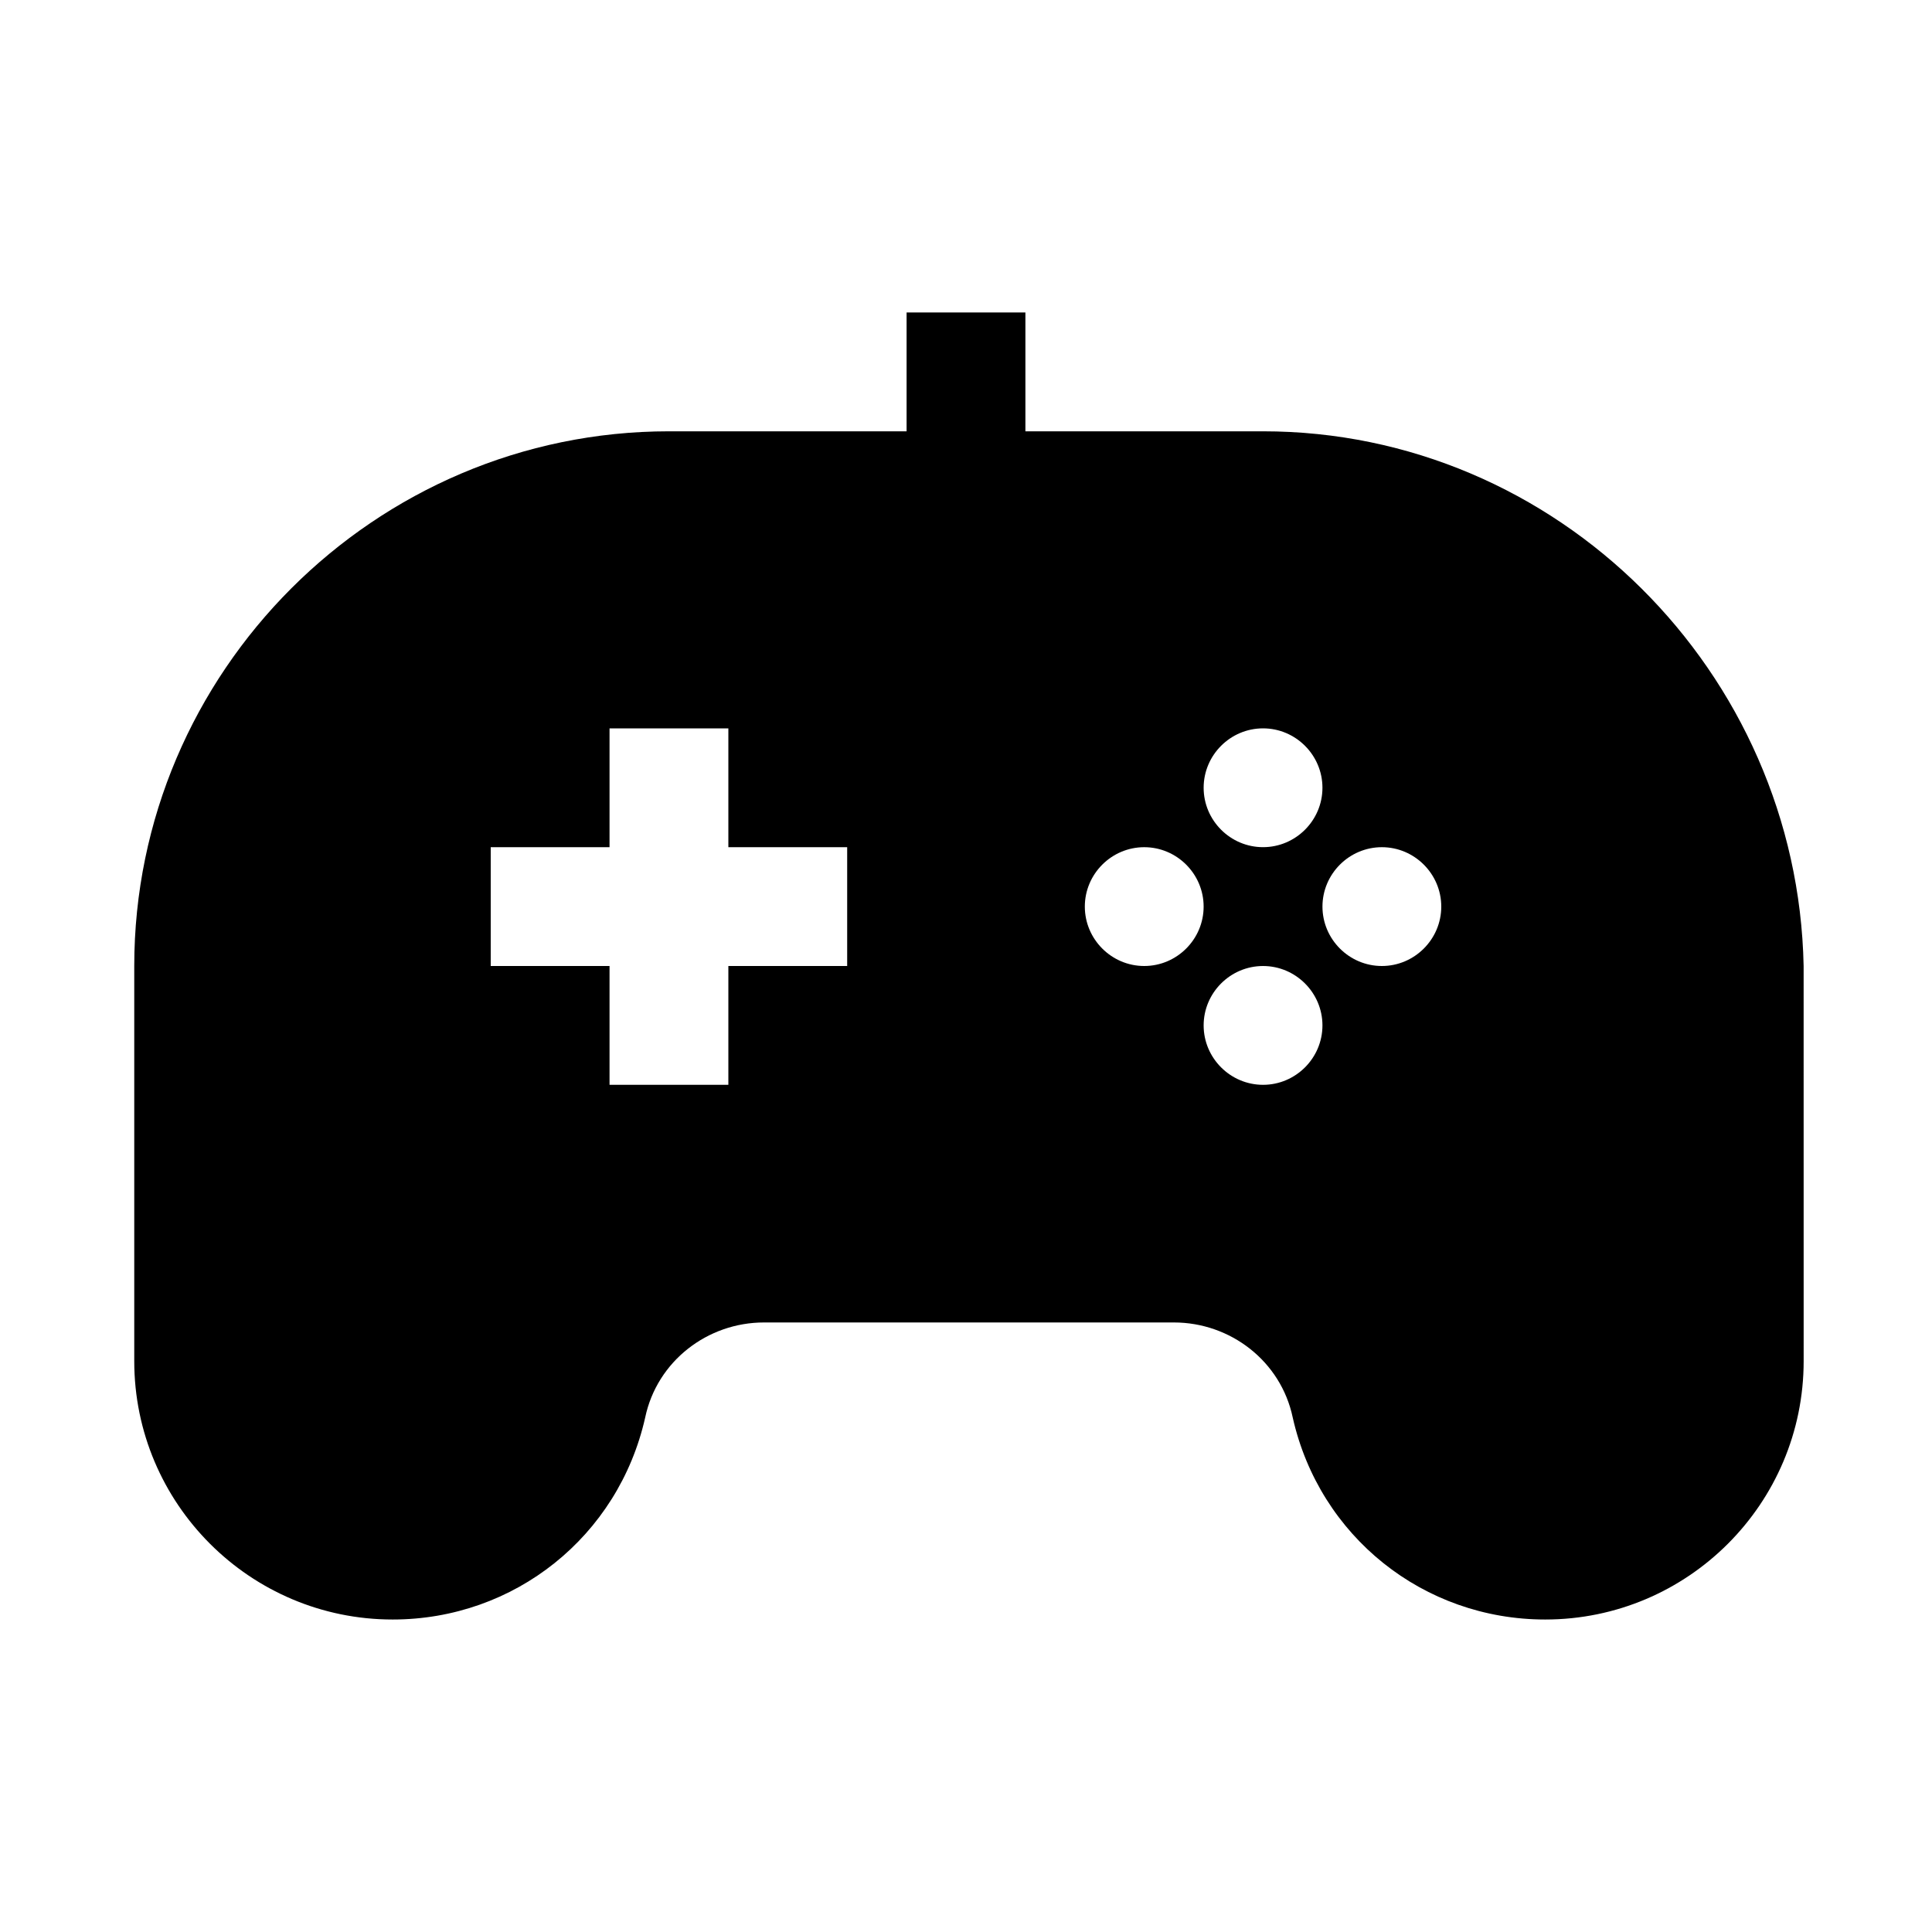
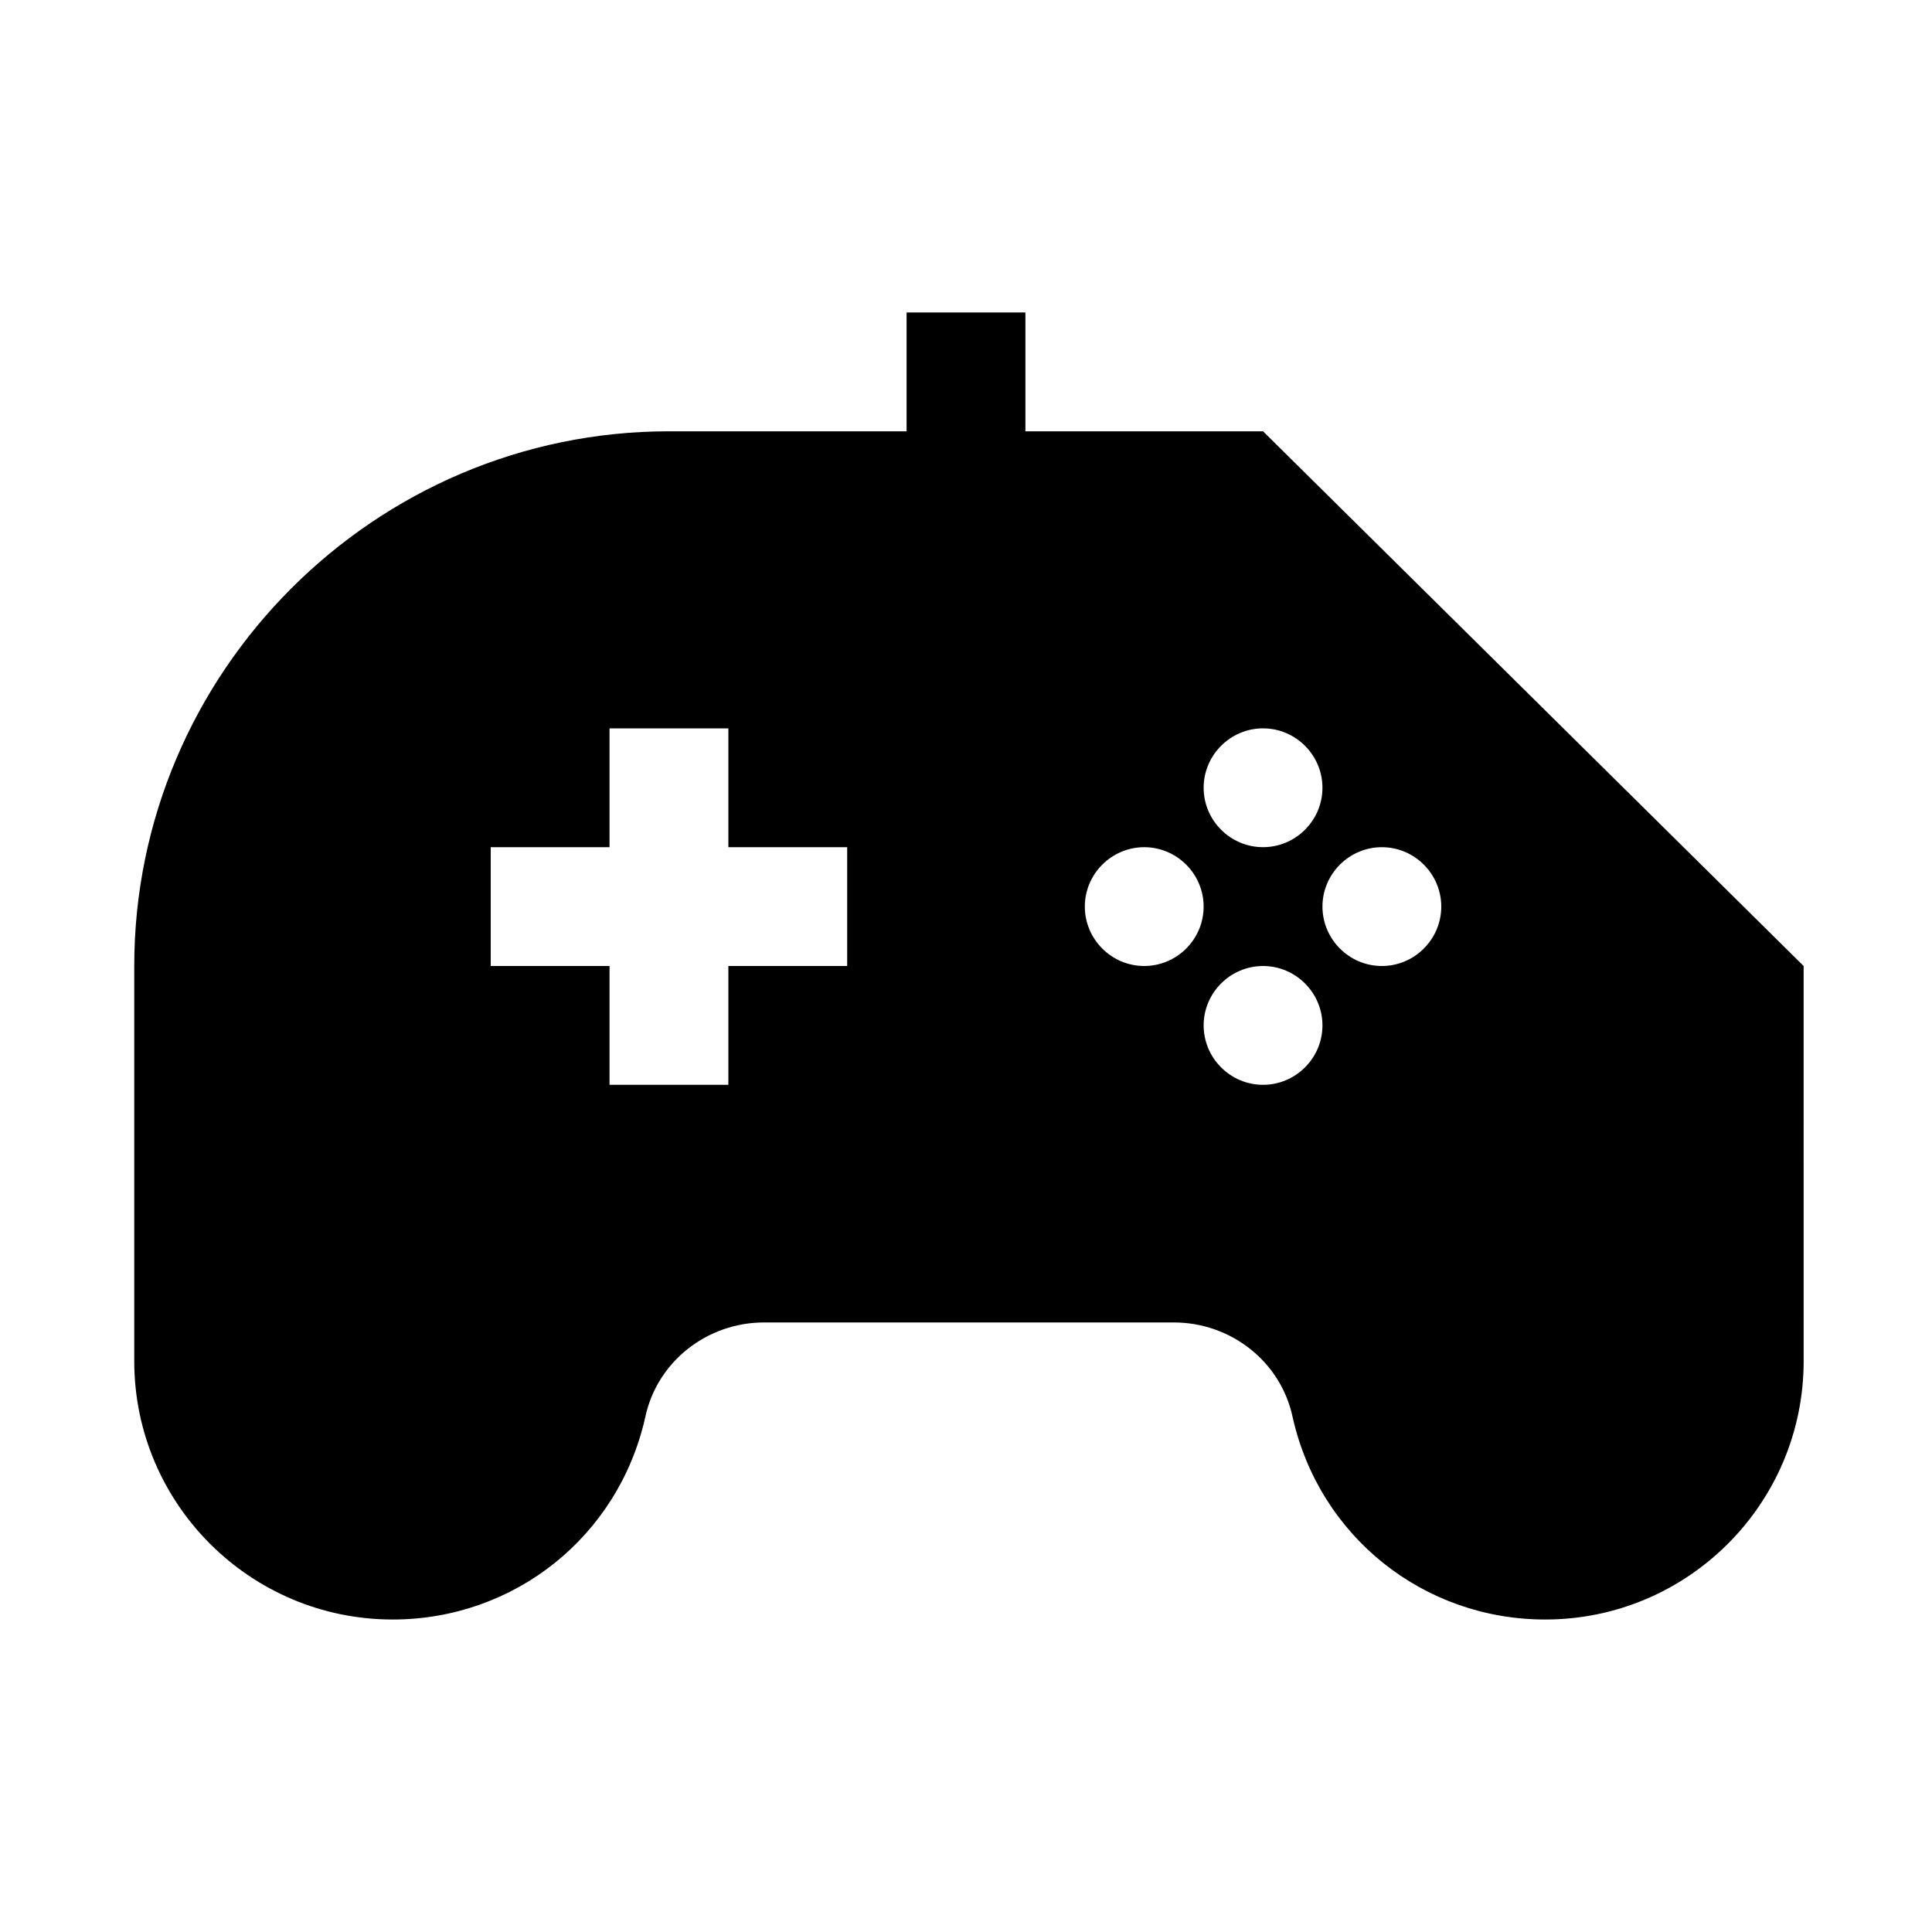
<svg xmlns="http://www.w3.org/2000/svg" fill="#000000" width="800px" height="800px" version="1.1" viewBox="144 144 512 512">
-   <path d="m478.72 258.3h-62.977v-31.488h-31.488v31.488h-62.977c-77.934 0-141.7 63.762-141.7 141.7v104.7c0 37.785 30.699 68.488 68.488 68.488 32.273 0 59.828-22.043 66.914-53.531 3.148-14.957 16.531-25.191 31.488-25.191h108.63c14.957 0 28.34 10.234 31.488 25.191 7.086 31.488 34.637 53.531 66.914 53.531 37.785 0 68.488-30.699 68.488-68.488l-0.008-104.7c-1.574-77.934-65.336-141.7-143.27-141.7zm-110.21 141.7h-31.488v31.488h-31.488v-31.488h-31.488v-31.488h31.488v-31.488h31.488v31.488h31.488zm110.21-62.977c8.66 0 15.742 7.086 15.742 15.742 0 8.66-7.086 15.742-15.742 15.742-8.66 0-15.742-7.086-15.742-15.742 0-8.66 7.082-15.742 15.742-15.742zm-31.488 62.977c-8.66 0-15.742-7.086-15.742-15.742 0-8.66 7.086-15.742 15.742-15.742 8.66 0 15.742 7.086 15.742 15.742 0.004 8.656-7.082 15.742-15.742 15.742zm31.488 31.488c-8.66 0-15.742-7.086-15.742-15.742 0-8.66 7.086-15.742 15.742-15.742 8.66 0 15.742 7.086 15.742 15.742s-7.082 15.742-15.742 15.742zm31.488-31.488c-8.66 0-15.742-7.086-15.742-15.742 0-8.66 7.086-15.742 15.742-15.742 8.66 0 15.742 7.086 15.742 15.742s-7.082 15.742-15.742 15.742z" />
+   <path d="m478.72 258.3h-62.977v-31.488h-31.488v31.488h-62.977c-77.934 0-141.7 63.762-141.7 141.7v104.7c0 37.785 30.699 68.488 68.488 68.488 32.273 0 59.828-22.043 66.914-53.531 3.148-14.957 16.531-25.191 31.488-25.191h108.63c14.957 0 28.34 10.234 31.488 25.191 7.086 31.488 34.637 53.531 66.914 53.531 37.785 0 68.488-30.699 68.488-68.488l-0.008-104.7zm-110.21 141.7h-31.488v31.488h-31.488v-31.488h-31.488v-31.488h31.488v-31.488h31.488v31.488h31.488zm110.21-62.977c8.66 0 15.742 7.086 15.742 15.742 0 8.66-7.086 15.742-15.742 15.742-8.66 0-15.742-7.086-15.742-15.742 0-8.66 7.082-15.742 15.742-15.742zm-31.488 62.977c-8.66 0-15.742-7.086-15.742-15.742 0-8.66 7.086-15.742 15.742-15.742 8.66 0 15.742 7.086 15.742 15.742 0.004 8.656-7.082 15.742-15.742 15.742zm31.488 31.488c-8.66 0-15.742-7.086-15.742-15.742 0-8.66 7.086-15.742 15.742-15.742 8.66 0 15.742 7.086 15.742 15.742s-7.082 15.742-15.742 15.742zm31.488-31.488c-8.66 0-15.742-7.086-15.742-15.742 0-8.66 7.086-15.742 15.742-15.742 8.66 0 15.742 7.086 15.742 15.742s-7.082 15.742-15.742 15.742z" />
</svg>